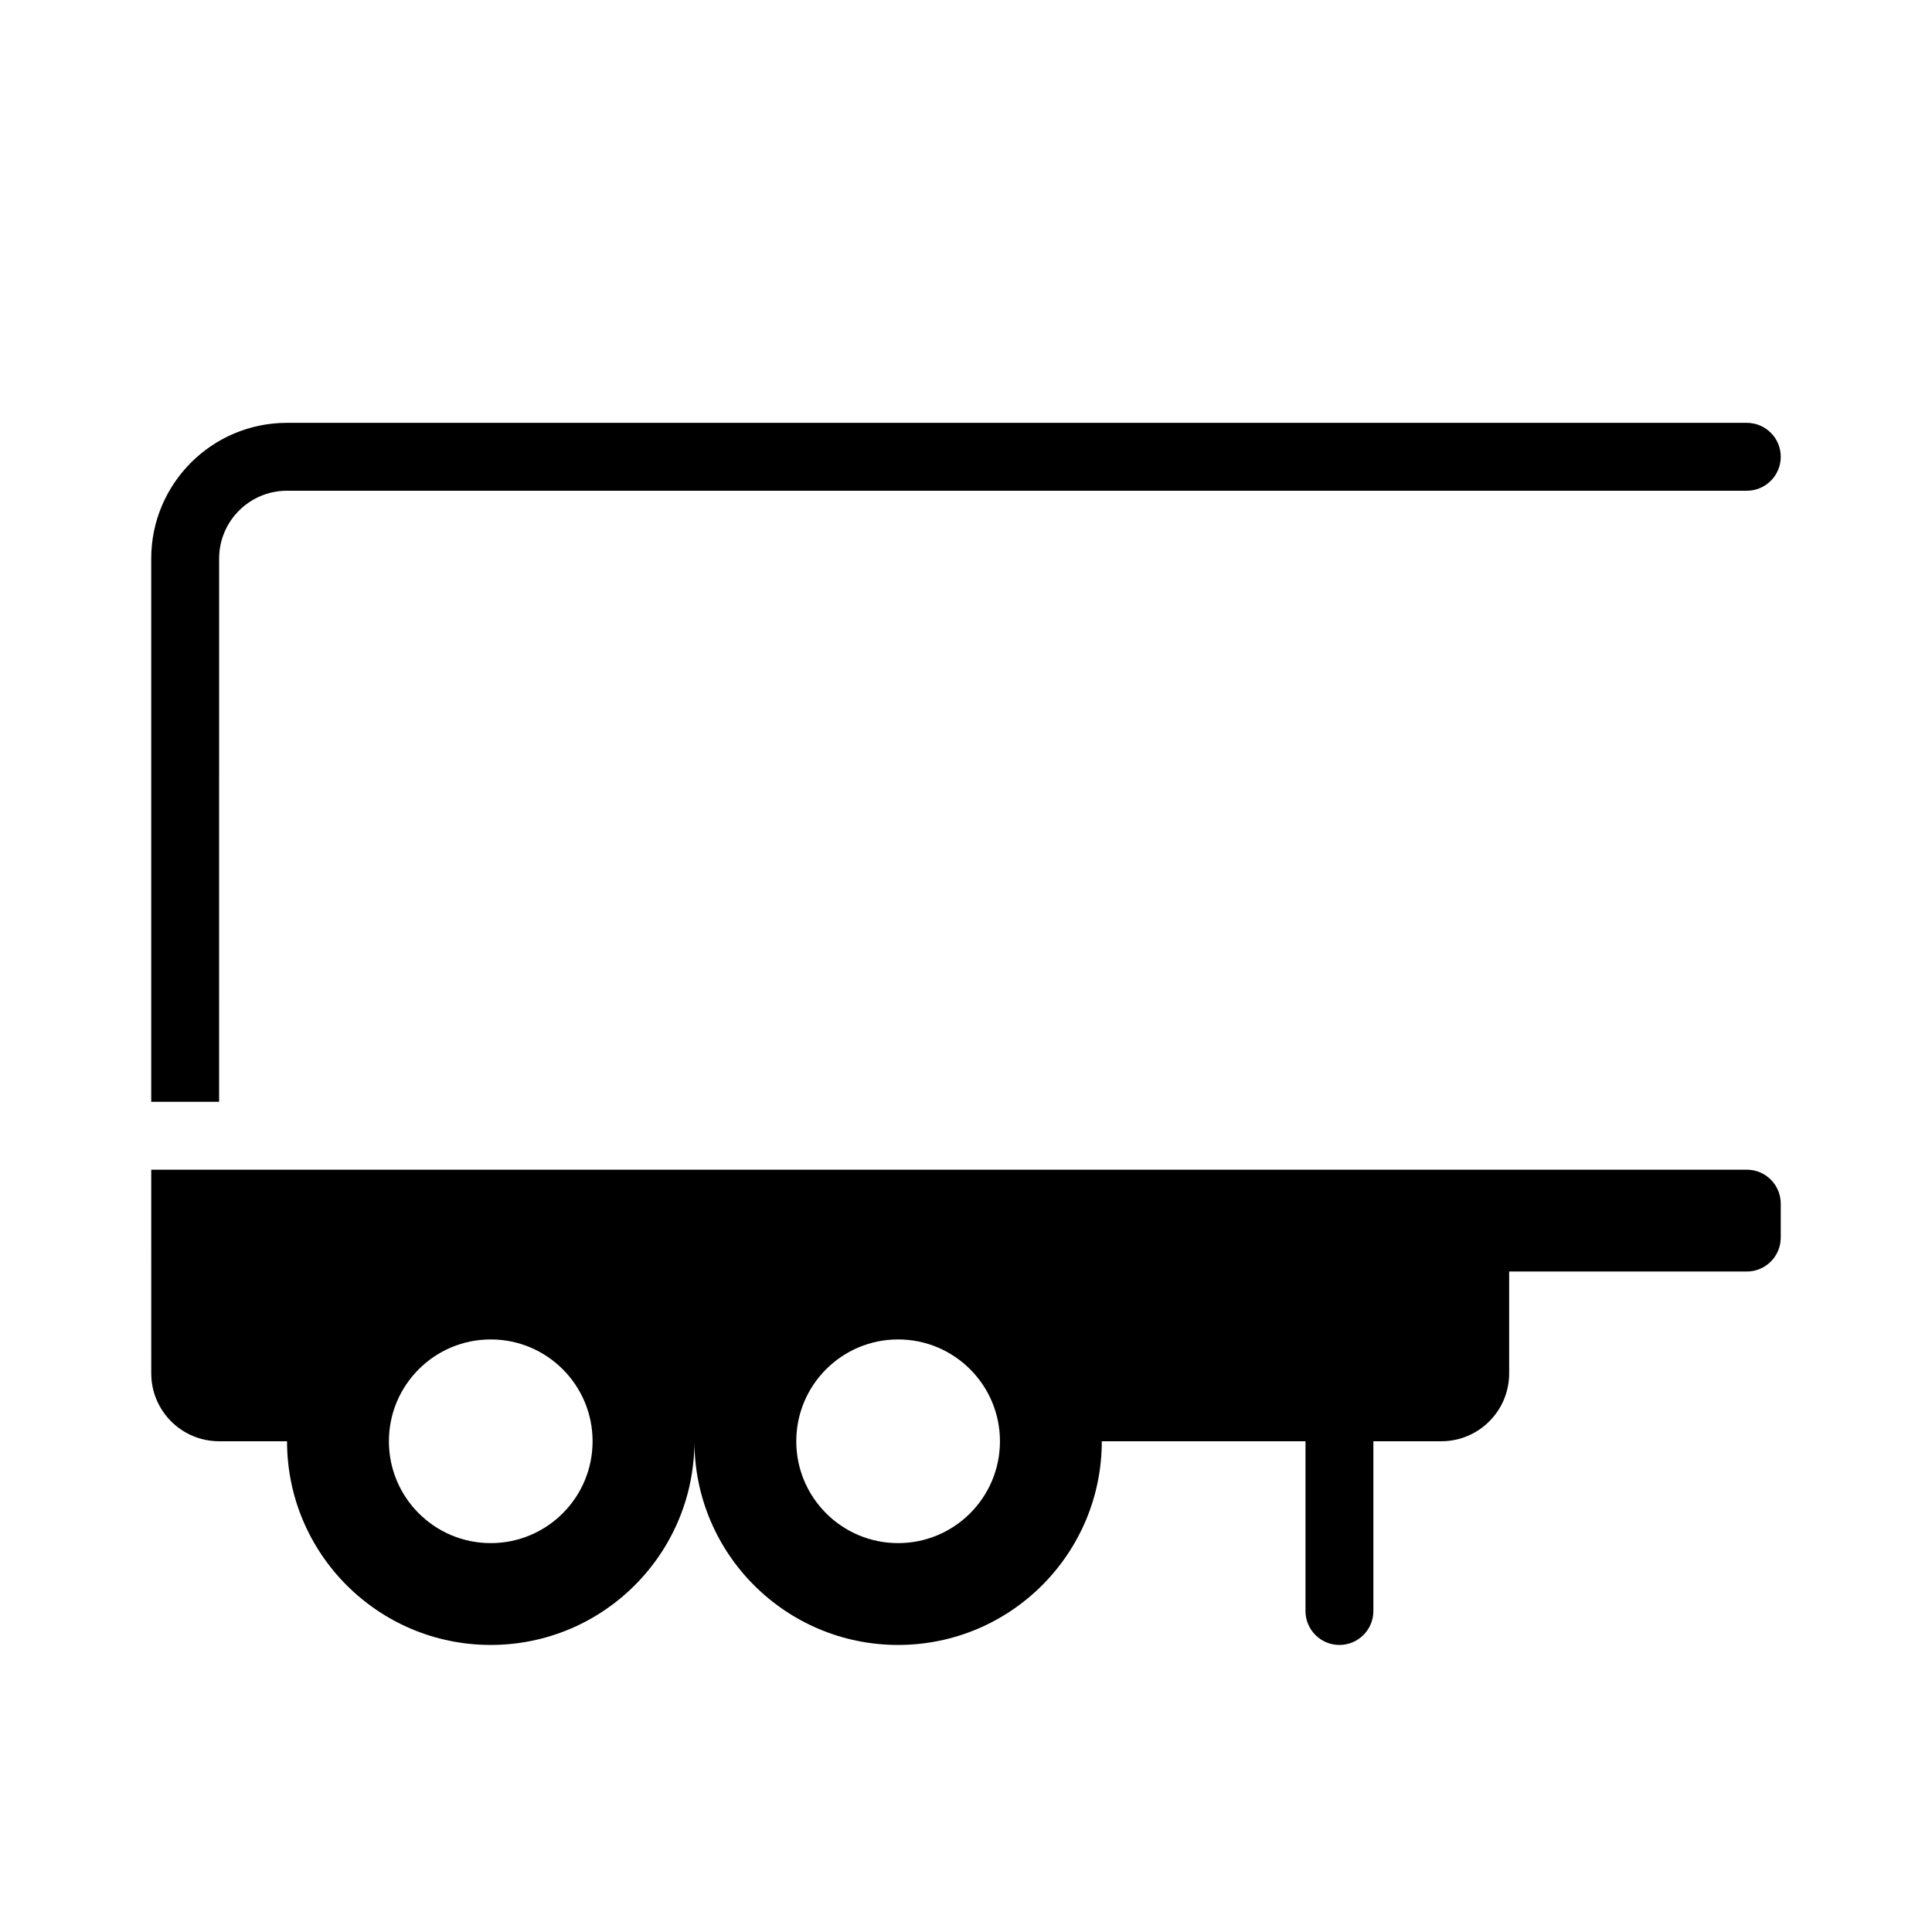
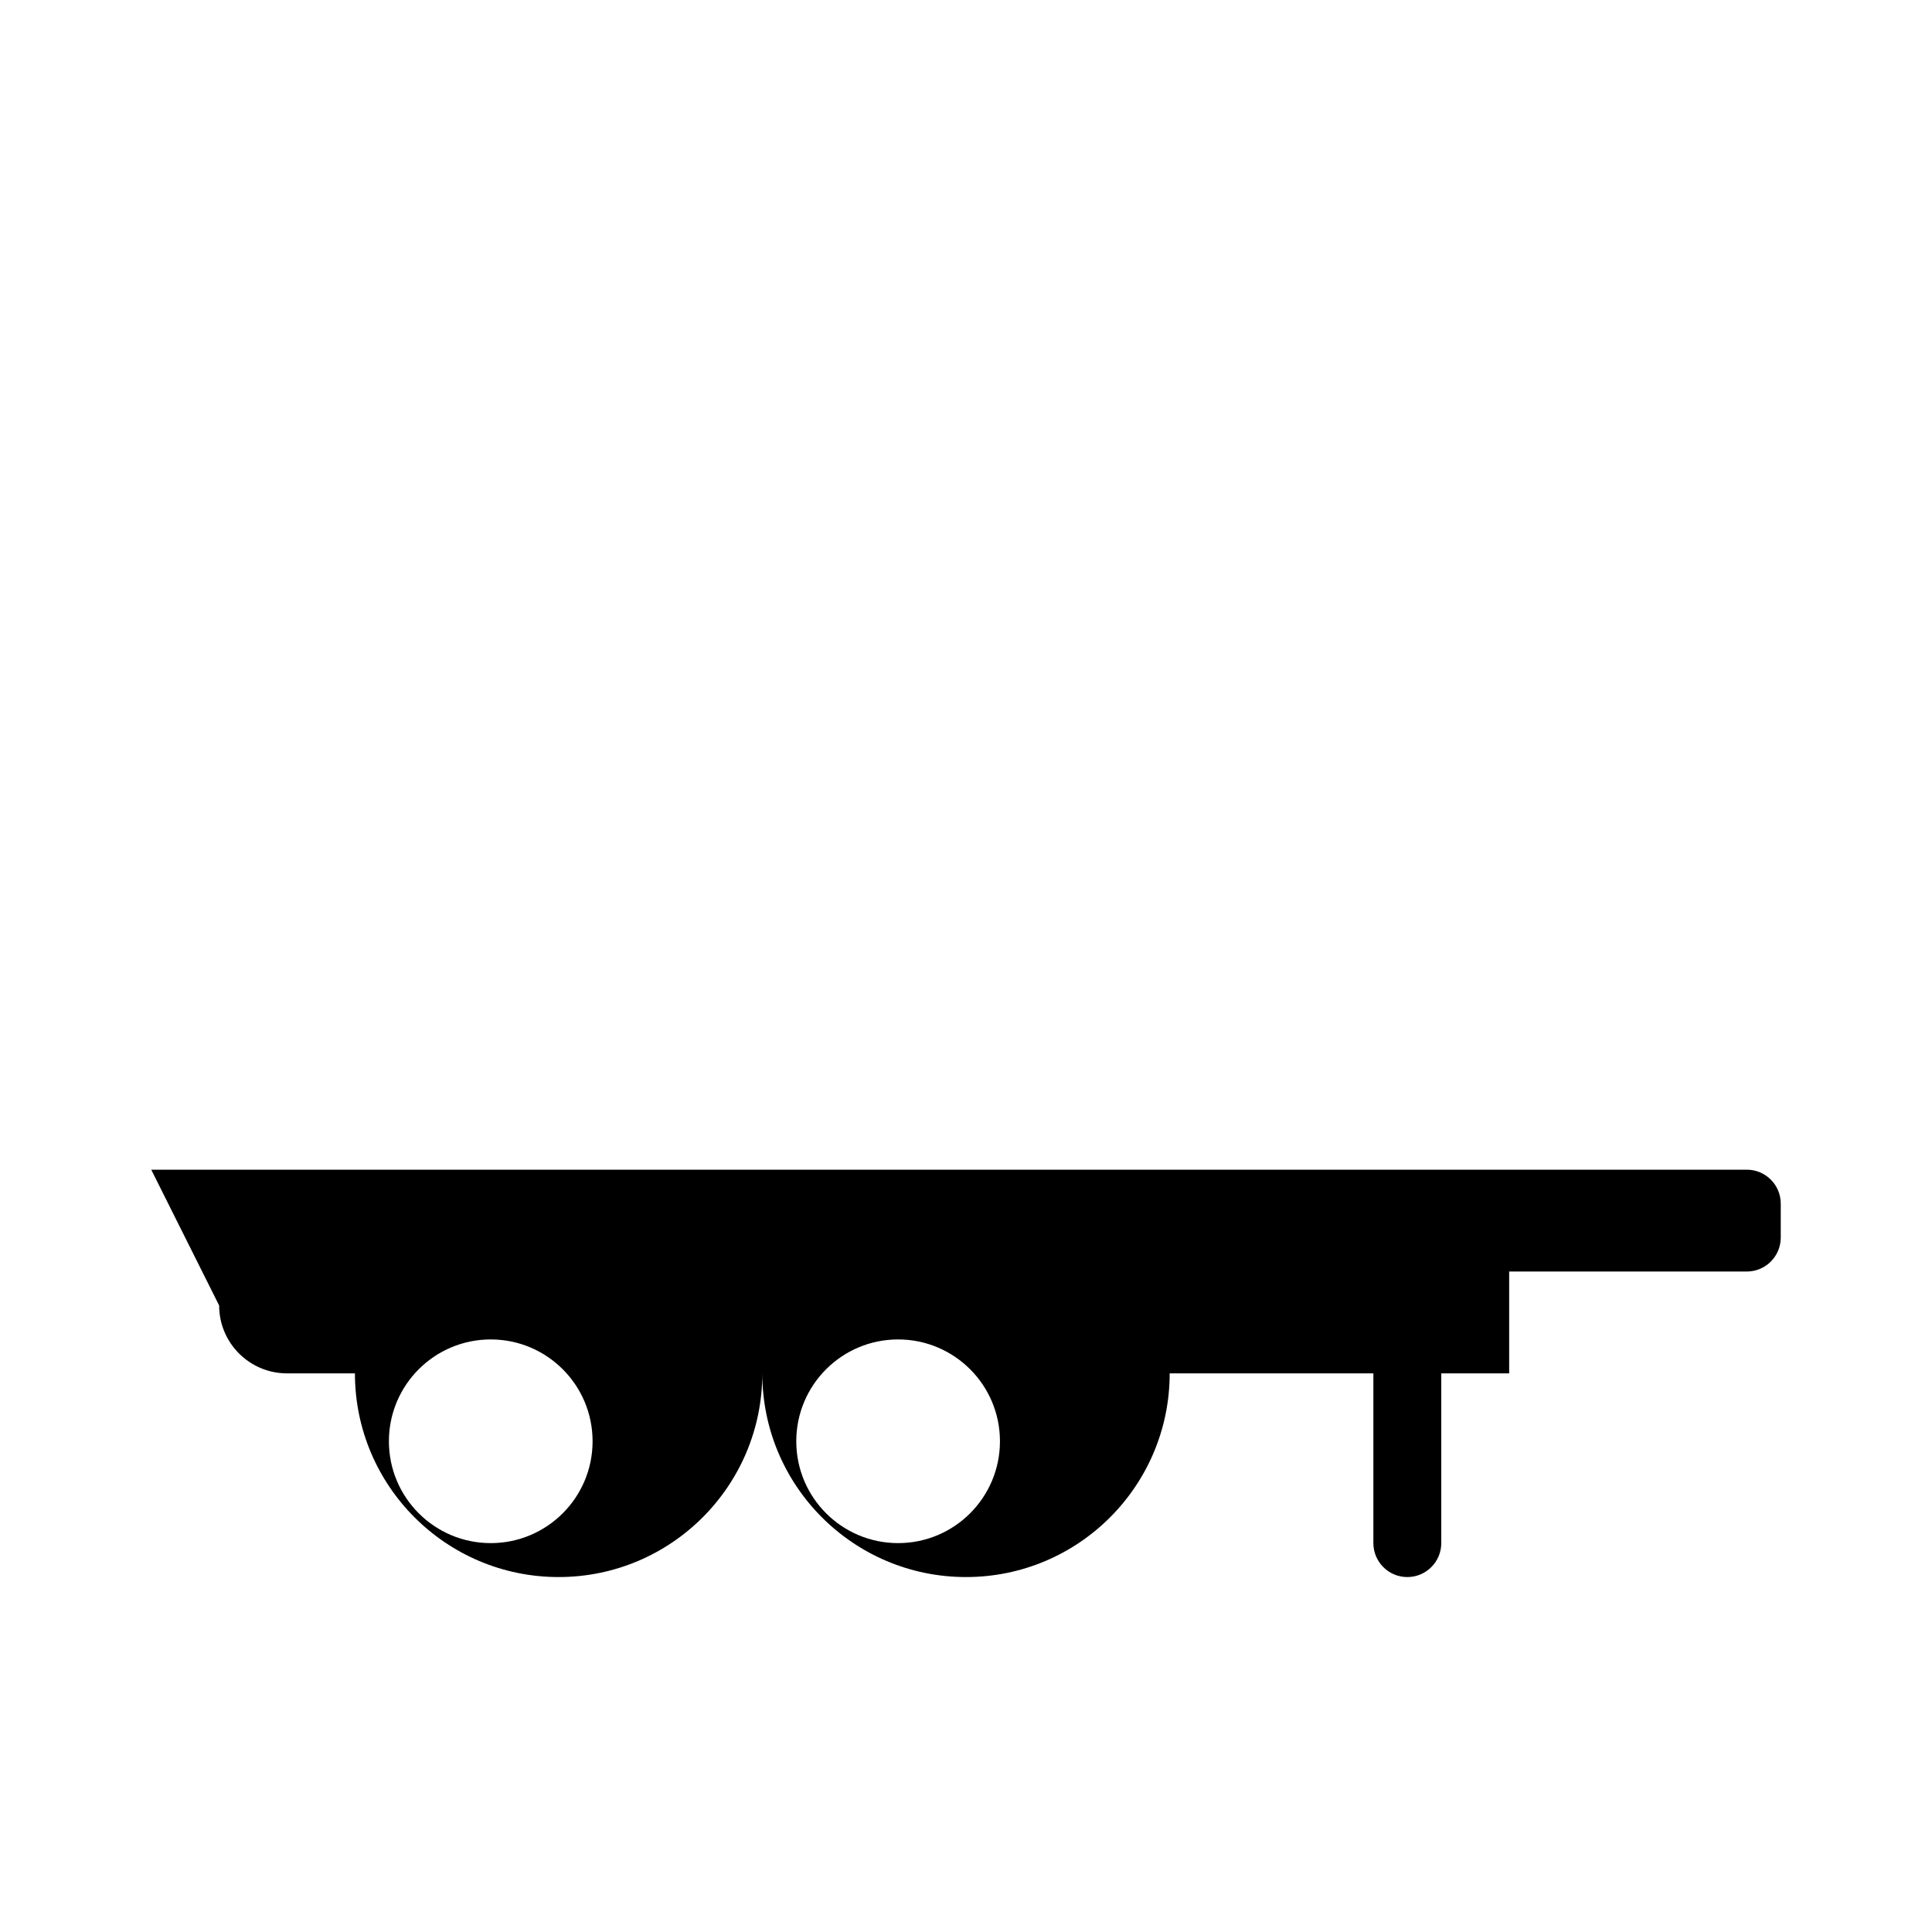
<svg xmlns="http://www.w3.org/2000/svg" fill="#000000" width="800px" height="800px" version="1.1" viewBox="144 144 512 512">
  <g>
-     <path d="m202.07 292.04c0-9.938 8.055-17.992 17.992-17.992h386.86c4.969 0 8.996-4.027 8.996-8.996s-4.027-8.996-8.996-8.996h-386.86c-19.875 0-35.988 16.113-35.988 35.988v143.95h17.992z" />
-     <path d="m184.08 453.98h422.84c4.969 0 8.996 4.027 8.996 8.996v8.996c0 4.969-4.027 8.996-8.996 8.996h-62.977v26.988c0 9.938-8.055 17.992-17.992 17.992h-17.992v44.984c0 4.969-4.027 8.996-8.996 8.996s-8.996-4.027-8.996-8.996v-44.984h-53.98c0 29.812-24.168 53.98-53.98 53.98s-53.98-24.168-53.98-53.98c0 29.812-24.168 53.98-53.98 53.98s-53.98-24.168-53.98-53.98h-17.992c-9.938 0-17.992-8.055-17.992-17.992zm197.93 98.961c14.906 0 26.988-12.082 26.988-26.988s-12.082-26.988-26.988-26.988-26.988 12.082-26.988 26.988 12.082 26.988 26.988 26.988zm-80.969-26.988c0 14.906-12.082 26.988-26.988 26.988s-26.988-12.082-26.988-26.988 12.082-26.988 26.988-26.988 26.988 12.082 26.988 26.988z" fill-rule="evenodd" />
+     <path d="m184.08 453.98h422.84c4.969 0 8.996 4.027 8.996 8.996v8.996c0 4.969-4.027 8.996-8.996 8.996h-62.977v26.988h-17.992v44.984c0 4.969-4.027 8.996-8.996 8.996s-8.996-4.027-8.996-8.996v-44.984h-53.98c0 29.812-24.168 53.98-53.98 53.98s-53.98-24.168-53.98-53.98c0 29.812-24.168 53.98-53.98 53.98s-53.98-24.168-53.98-53.98h-17.992c-9.938 0-17.992-8.055-17.992-17.992zm197.93 98.961c14.906 0 26.988-12.082 26.988-26.988s-12.082-26.988-26.988-26.988-26.988 12.082-26.988 26.988 12.082 26.988 26.988 26.988zm-80.969-26.988c0 14.906-12.082 26.988-26.988 26.988s-26.988-12.082-26.988-26.988 12.082-26.988 26.988-26.988 26.988 12.082 26.988 26.988z" fill-rule="evenodd" />
  </g>
</svg>